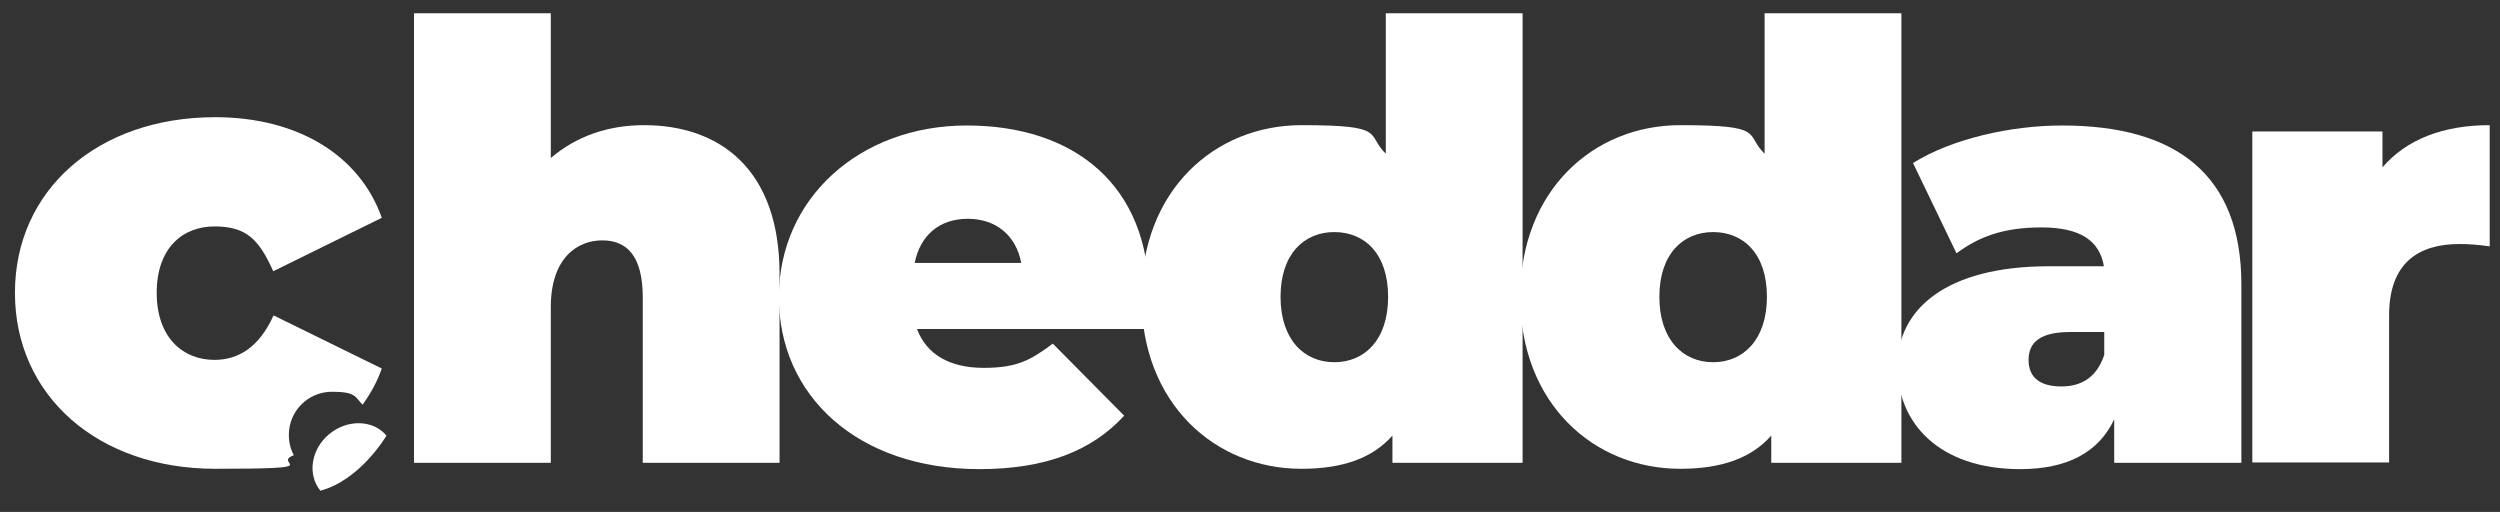
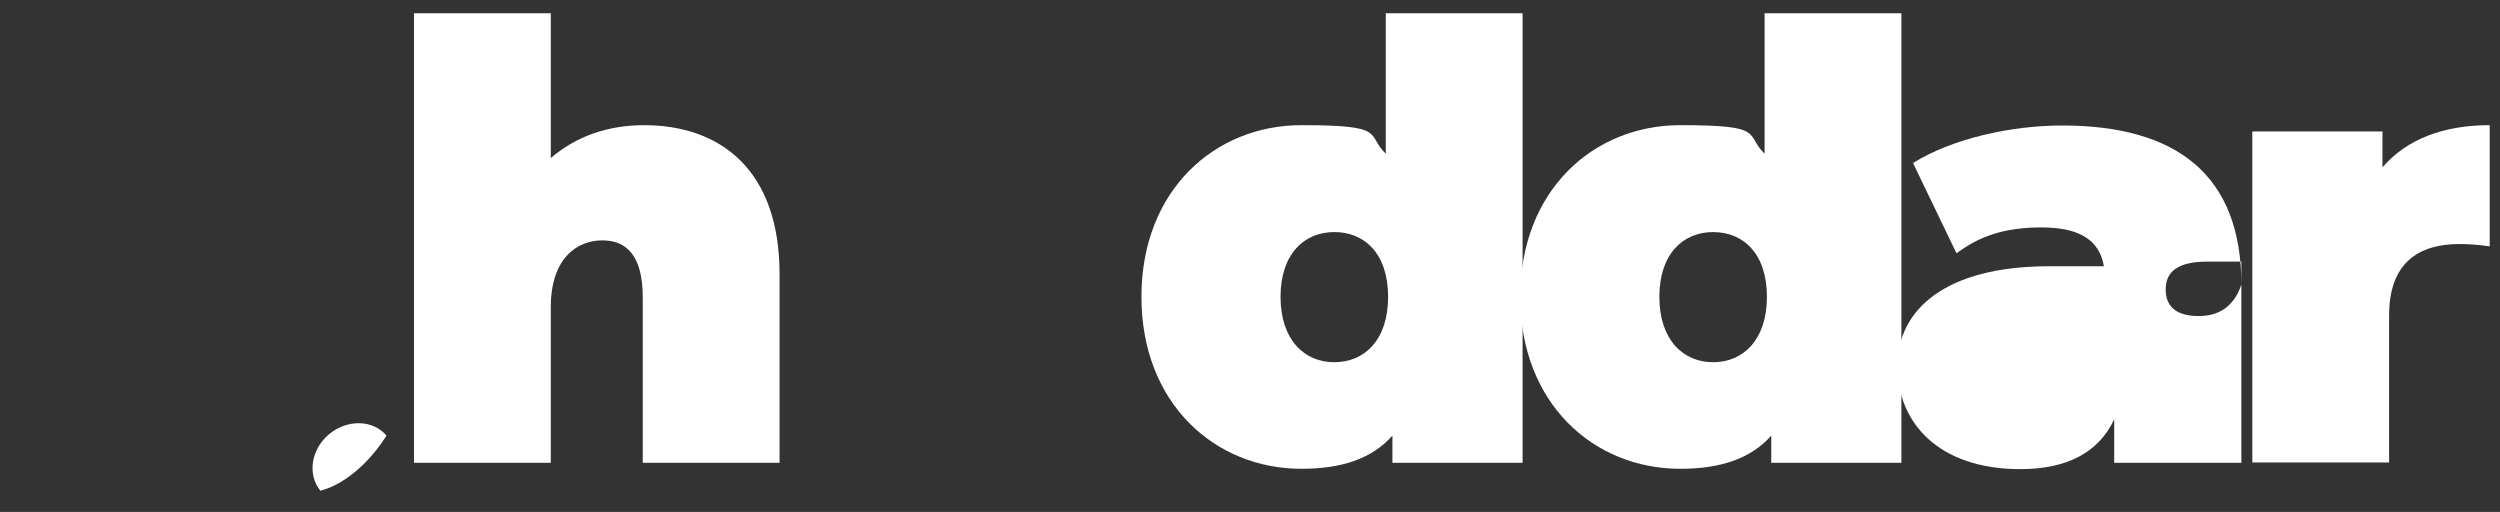
<svg xmlns="http://www.w3.org/2000/svg" id="Layer_1" version="1.1" viewBox="0 0 753 154.2">
  <rect x="0" y="0" width="753" height="154.2" fill="#333333" stroke="none" />
  <defs>
    <style>
      .st0 {
        fill: #fff;
      }
    </style>
  </defs>
  <g>
    <path class="st0" d="M234.8,82.5v56.9h-41.2v-49.8c0-12.4-4.7-17.2-12.2-17.2s-15.5,5.3-15.5,20.1v46.9h-41.2V4h41.2v43.6c7.7-6.6,17.3-9.9,28.1-9.9,22.9,0,40.8,13.4,40.8,44.8Z" />
-     <path class="st0" d="M345.6,99.1h-69.4c2.9,7.7,9.9,11.7,20.1,11.7s14.2-2.4,20.8-7.3l21.5,21.7c-9.7,10.6-23.7,16.1-43.6,16.1-36.7,0-60.4-22.1-60.4-51.8s24.3-51.7,56.6-51.7,54.9,17.9,54.9,51.7c.1,2.8-.3,6.6-.5,9.6ZM275.5,79.2h32.1c-1.6-8.4-7.7-13.3-16.1-13.3-8.5,0-14.3,4.9-16,13.3Z" />
    <path class="st0" d="M458.6,4v135.4h-39.2v-8.2c-6,6.8-15,10-27.4,10-26.1,0-48.2-19.7-48.2-51.8s22.1-51.7,48.2-51.7,19.3,2.7,25.4,8.6V4h41.2ZM418.1,89.4c0-13-7.1-19.5-16.2-19.5s-16.2,6.6-16.2,19.5,7.1,19.7,16.2,19.7c9.1,0,16.2-6.7,16.2-19.7Z" />
    <path class="st0" d="M572.7,4v135.4h-39.2v-8.2c-6,6.8-15,10-27.4,10-26.1,0-48.2-19.7-48.2-51.8s22.1-51.7,48.2-51.7,19.3,2.7,25.4,8.6V4h41.2ZM532.2,89.4c0-13-7.1-19.5-16.2-19.5s-16.2,6.6-16.2,19.5,7.1,19.7,16.2,19.7c9,0,16.2-6.7,16.2-19.7Z" />
-     <path class="st0" d="M675.1,85.7v53.7h-38.3v-13.1c-4.7,10-14.2,15-28.3,15-24.5,0-37-13.9-37-31s14.6-30.1,45.6-30.1h16.6c-1.3-7.7-7.1-11.7-18.8-11.7s-19,2.9-25.6,7.8l-13.1-27.2c11.7-7.3,29.4-11.3,44.9-11.3,34.3,0,54,14.7,54,47.9ZM633.8,106.9v-6.9h-10.2c-8.8,0-12.6,2.9-12.6,8.4s3.7,8,9.9,8,10.7-2.9,12.9-9.5Z" />
+     <path class="st0" d="M675.1,85.7v53.7h-38.3v-13.1c-4.7,10-14.2,15-28.3,15-24.5,0-37-13.9-37-31s14.6-30.1,45.6-30.1h16.6c-1.3-7.7-7.1-11.7-18.8-11.7s-19,2.9-25.6,7.8l-13.1-27.2c11.7-7.3,29.4-11.3,44.9-11.3,34.3,0,54,14.7,54,47.9Zv-6.9h-10.2c-8.8,0-12.6,2.9-12.6,8.4s3.7,8,9.9,8,10.7-2.9,12.9-9.5Z" />
    <path class="st0" d="M749.9,37.7v36.5c-3.7-.5-6.2-.7-9.1-.7-12.4,0-21.2,5.7-21.2,21.5v44.3h-41.2V39.6h39.2v10.8c7.3-8.5,18.4-12.7,32.3-12.7Z" />
  </g>
-   <path class="st0" d="M64.6,108.4c-9.5,0-17.4-6.7-17.4-20.2s7.8-20,17.4-20,13.4,3.9,17.7,13.5l32.7-16.1c-6.7-18.9-25.4-30.3-50.2-30.3-35.3,0-60.3,21.9-60.3,52.9s25,53,60.3,53,16.7-1.4,23.7-4.1c-1-1.8-1.5-3.9-1.5-6.1,0-7.2,5.8-13,13-13s6.9,1.5,9.2,3.9c2.4-3.3,4.4-6.9,5.8-10.9l-32.6-16c-4.3,9.5-10.5,13.4-17.8,13.4Z" />
  <path class="st0" d="M96.5,147.8h0c12-3.2,19.8-16.4,19.9-16.6h0c-4-4.8-11.8-5-17.3-.4-5.4,4.5-6.6,12.1-2.6,17h0Z" />
</svg>